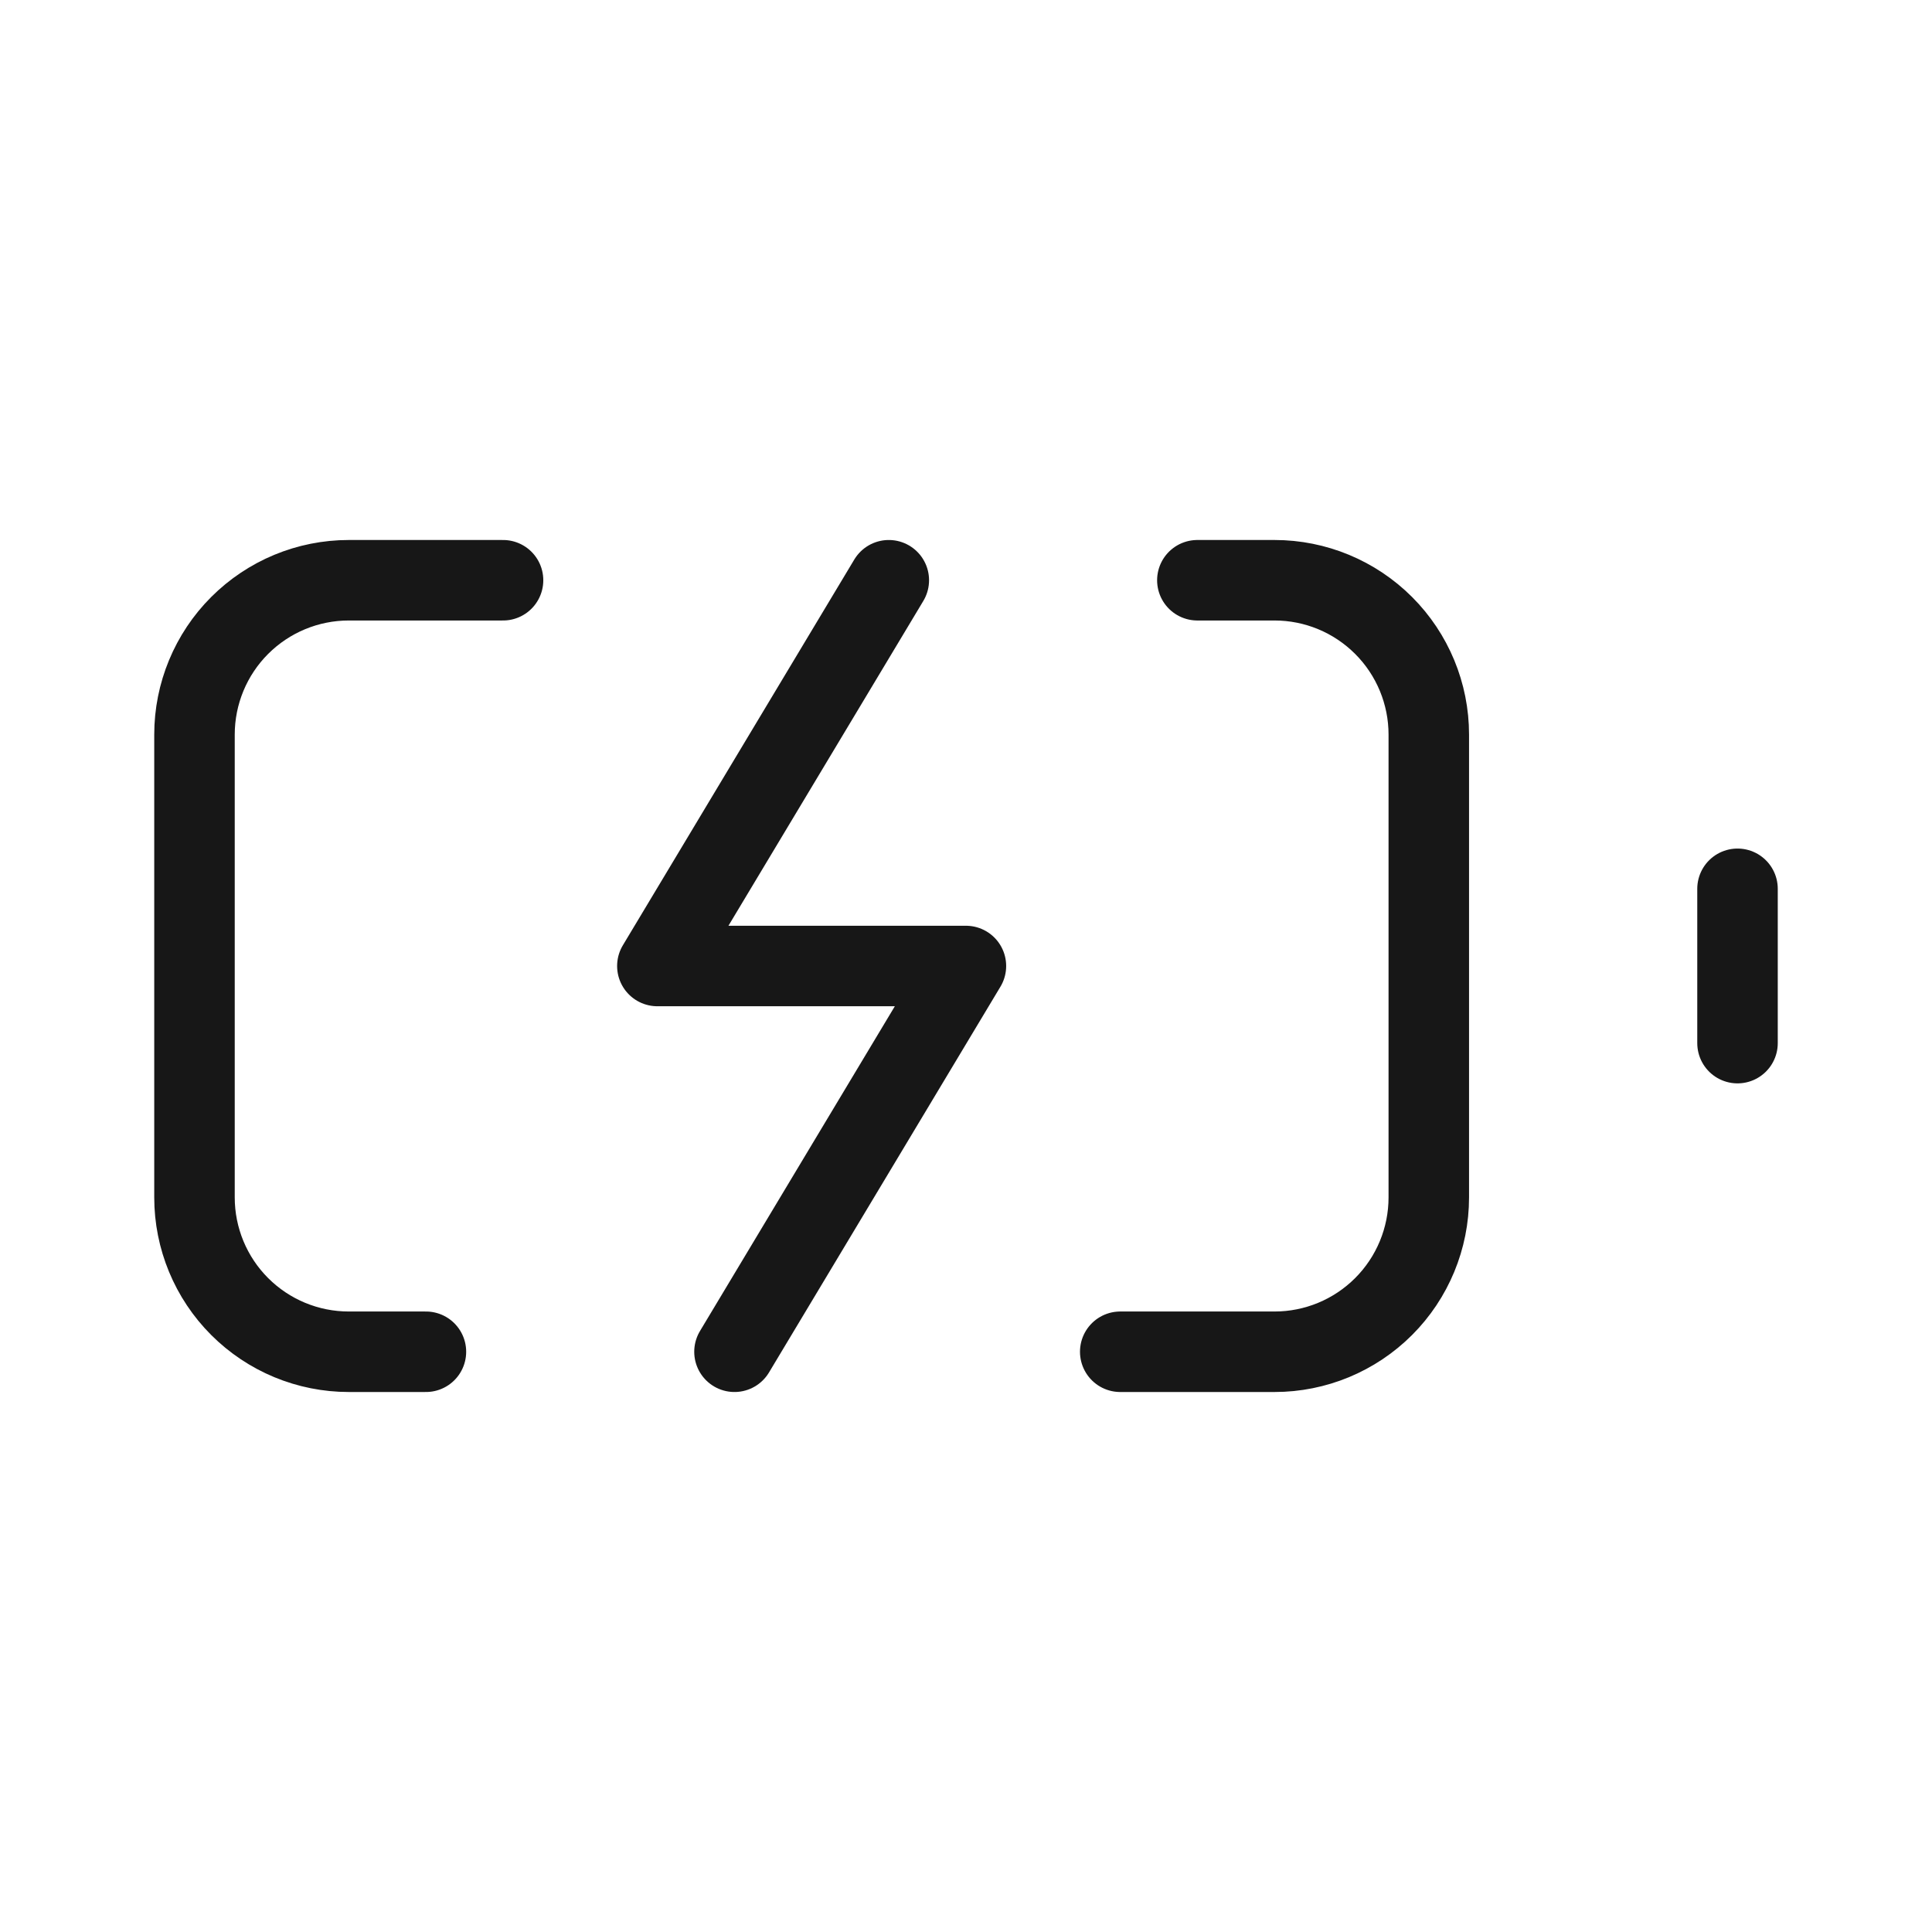
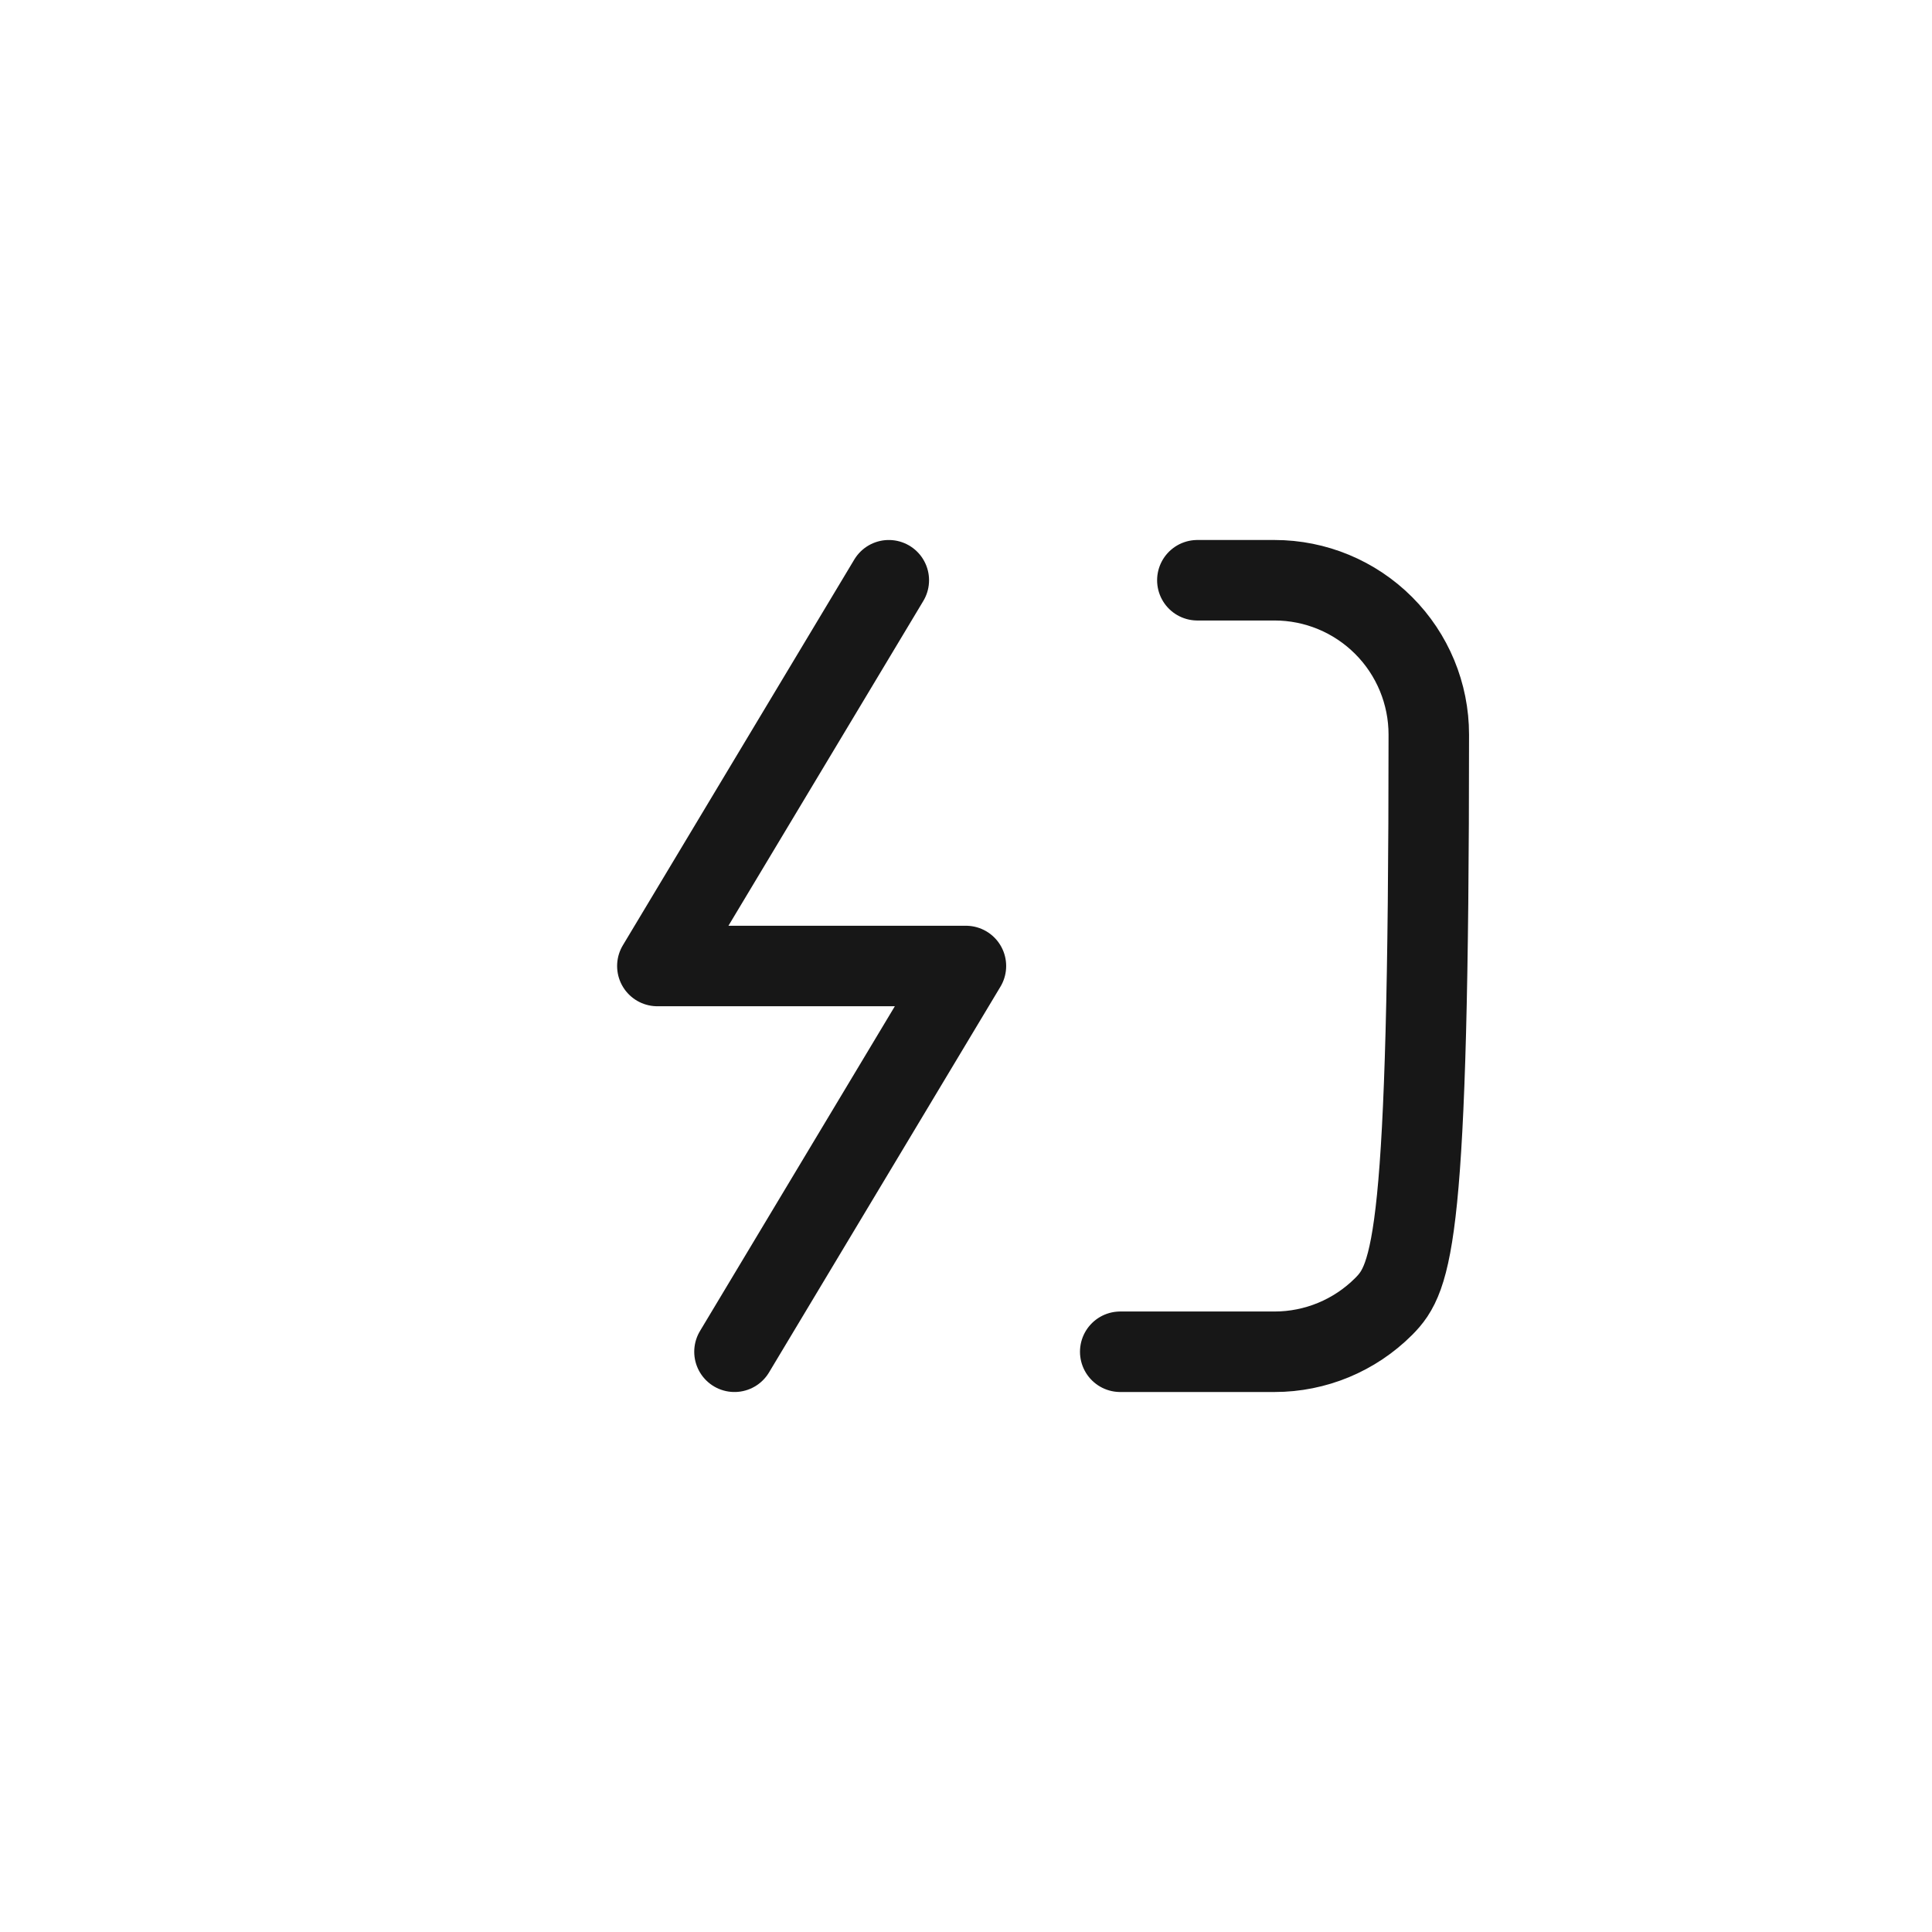
<svg xmlns="http://www.w3.org/2000/svg" fill="none" viewBox="0 0 24 24" height="24" width="24">
-   <path stroke-linejoin="round" stroke-linecap="round" stroke="#171717" d="M14.874 7.208H15.833C16.341 7.208 16.828 7.41 17.188 7.77C17.547 8.129 17.749 8.617 17.749 9.125V14.875C17.749 15.383 17.547 15.871 17.188 16.23C16.828 16.59 16.341 16.792 15.833 16.792H13.916" />
-   <path stroke-linejoin="round" stroke-linecap="round" stroke="#171717" d="M6.249 7.208H4.333C3.824 7.208 3.337 7.41 2.977 7.77C2.618 8.129 2.416 8.617 2.416 9.125V14.875C2.416 15.383 2.618 15.871 2.977 16.23C3.337 16.59 3.824 16.792 4.333 16.792H5.291" />
+   <path stroke-linejoin="round" stroke-linecap="round" stroke="#171717" d="M14.874 7.208H15.833C16.341 7.208 16.828 7.41 17.188 7.77C17.547 8.129 17.749 8.617 17.749 9.125C17.749 15.383 17.547 15.871 17.188 16.23C16.828 16.59 16.341 16.792 15.833 16.792H13.916" />
  <path stroke-linejoin="round" stroke-linecap="round" stroke="#171717" d="M11.041 7.208L8.166 12H11.999L9.124 16.792" />
-   <path stroke-linejoin="round" stroke-linecap="round" stroke="#171717" d="M21.584 11.041V12.958" />
</svg>